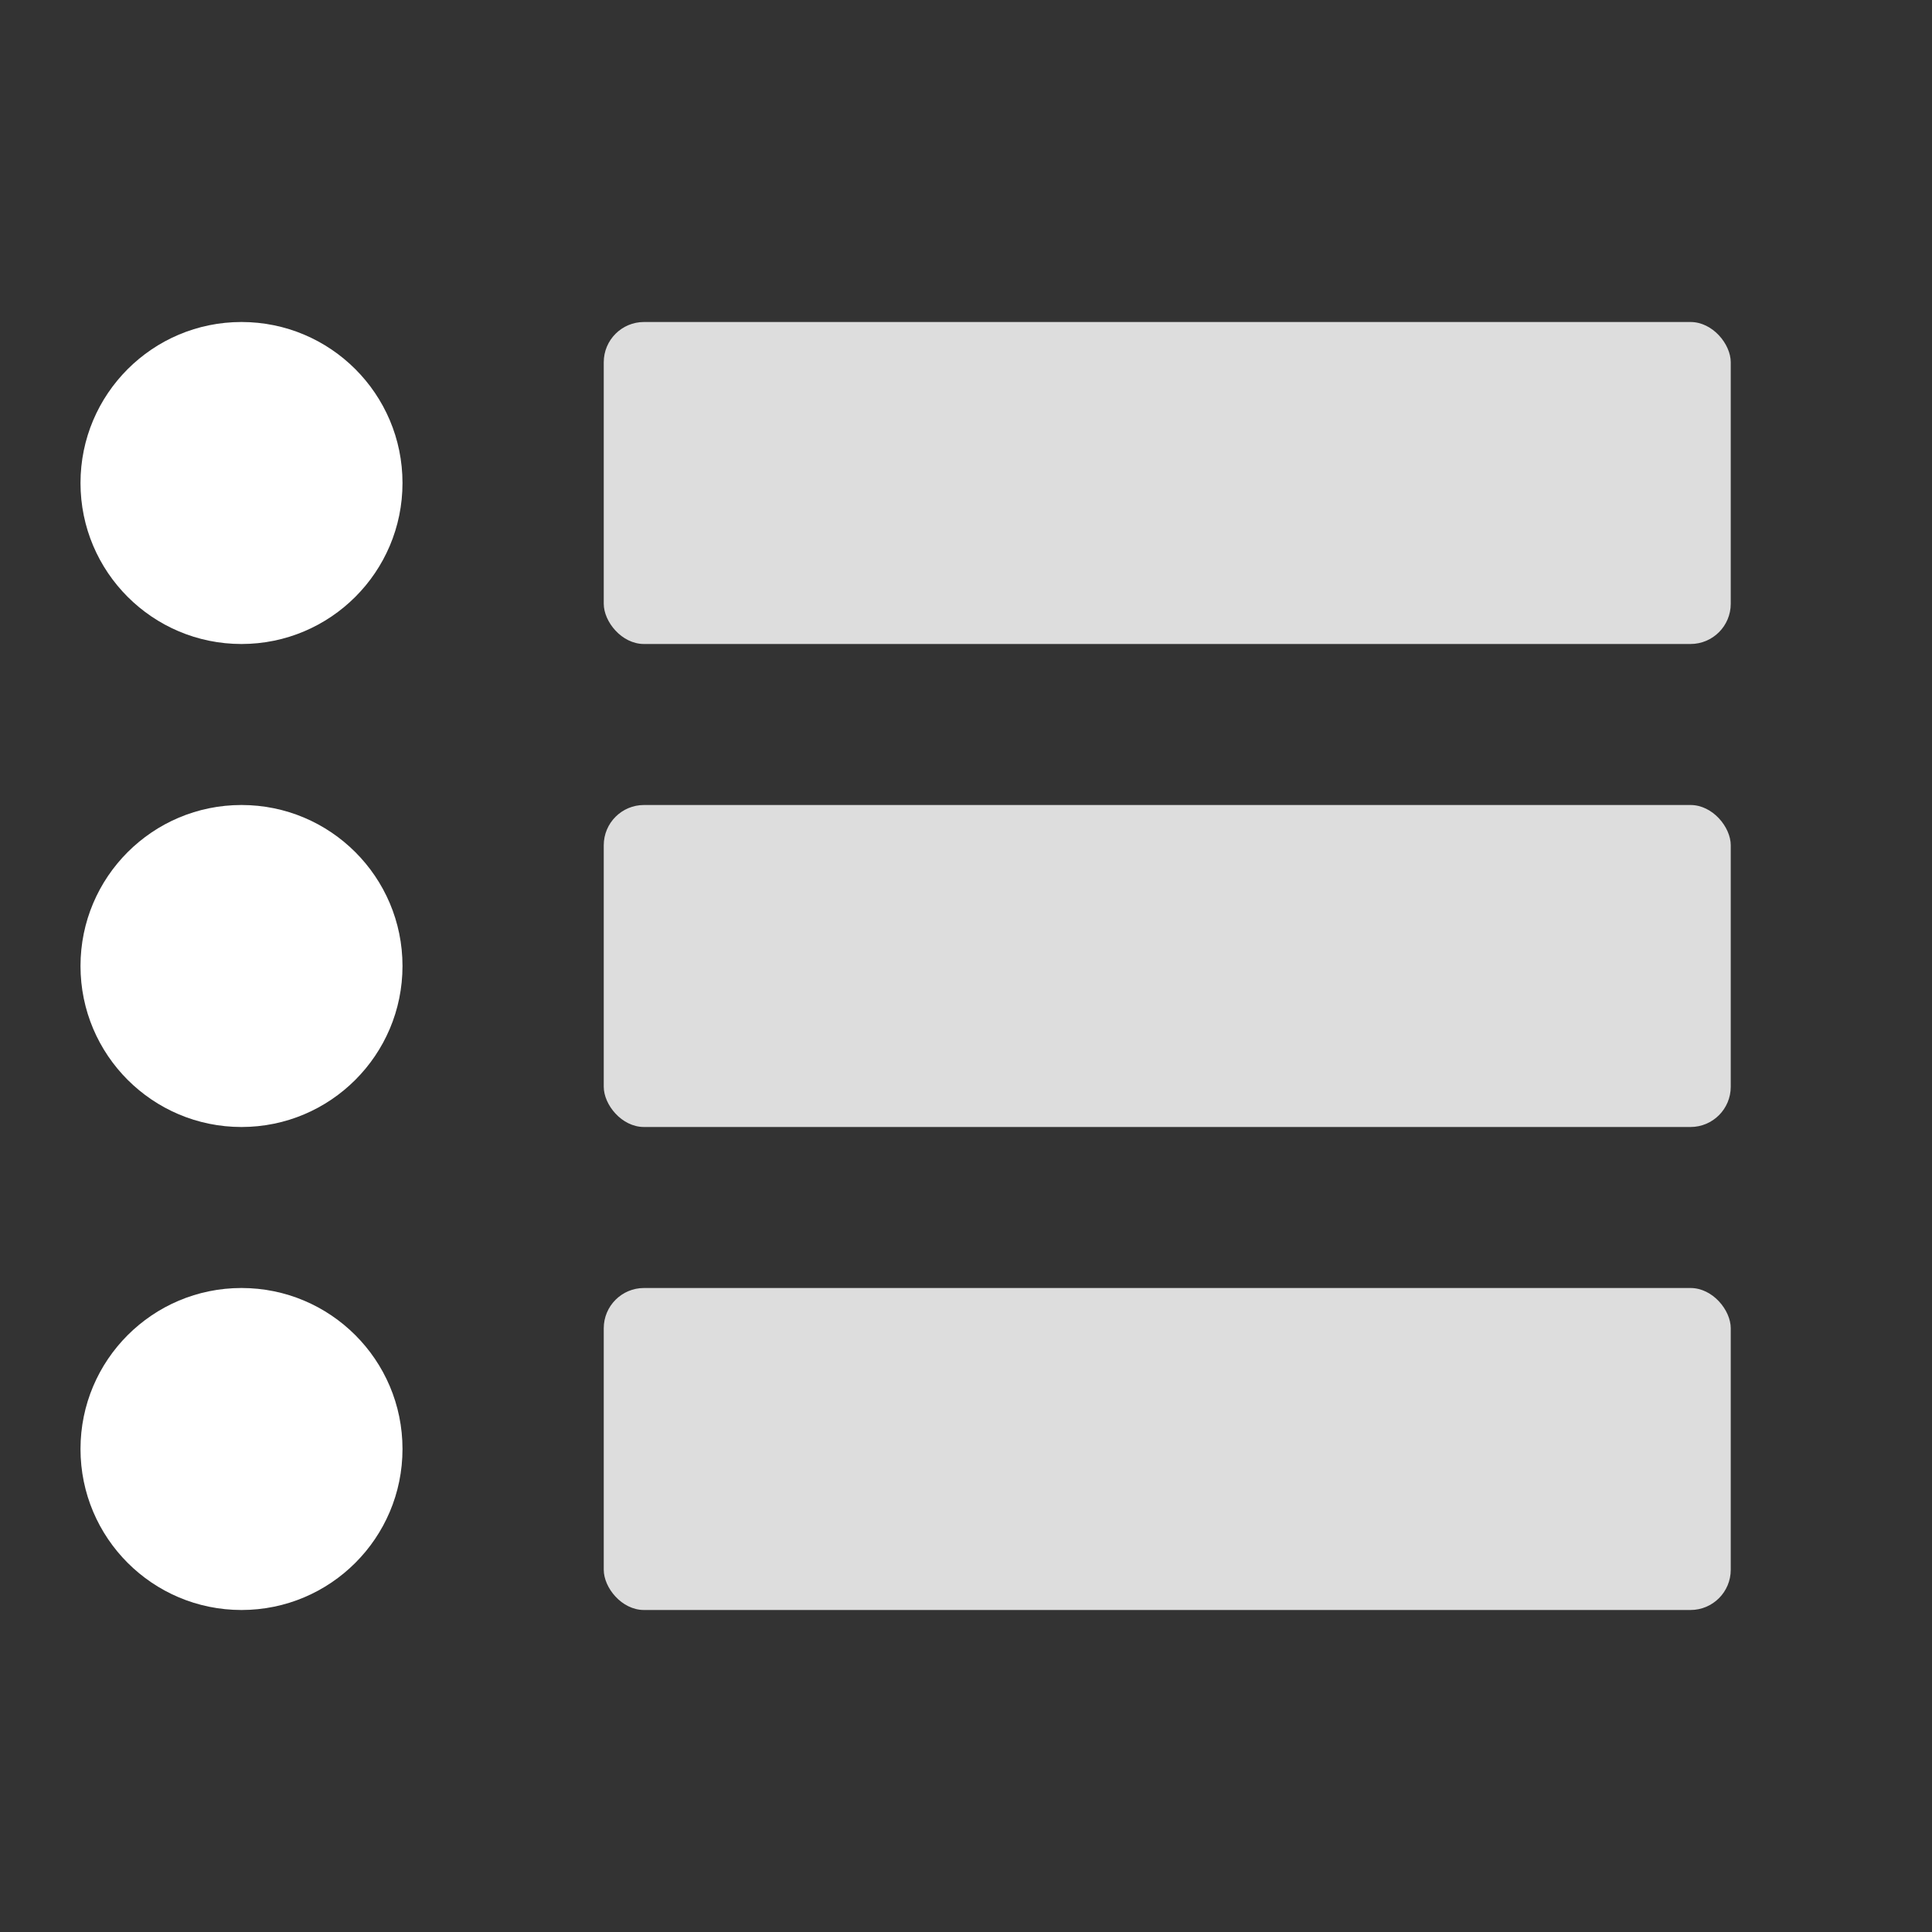
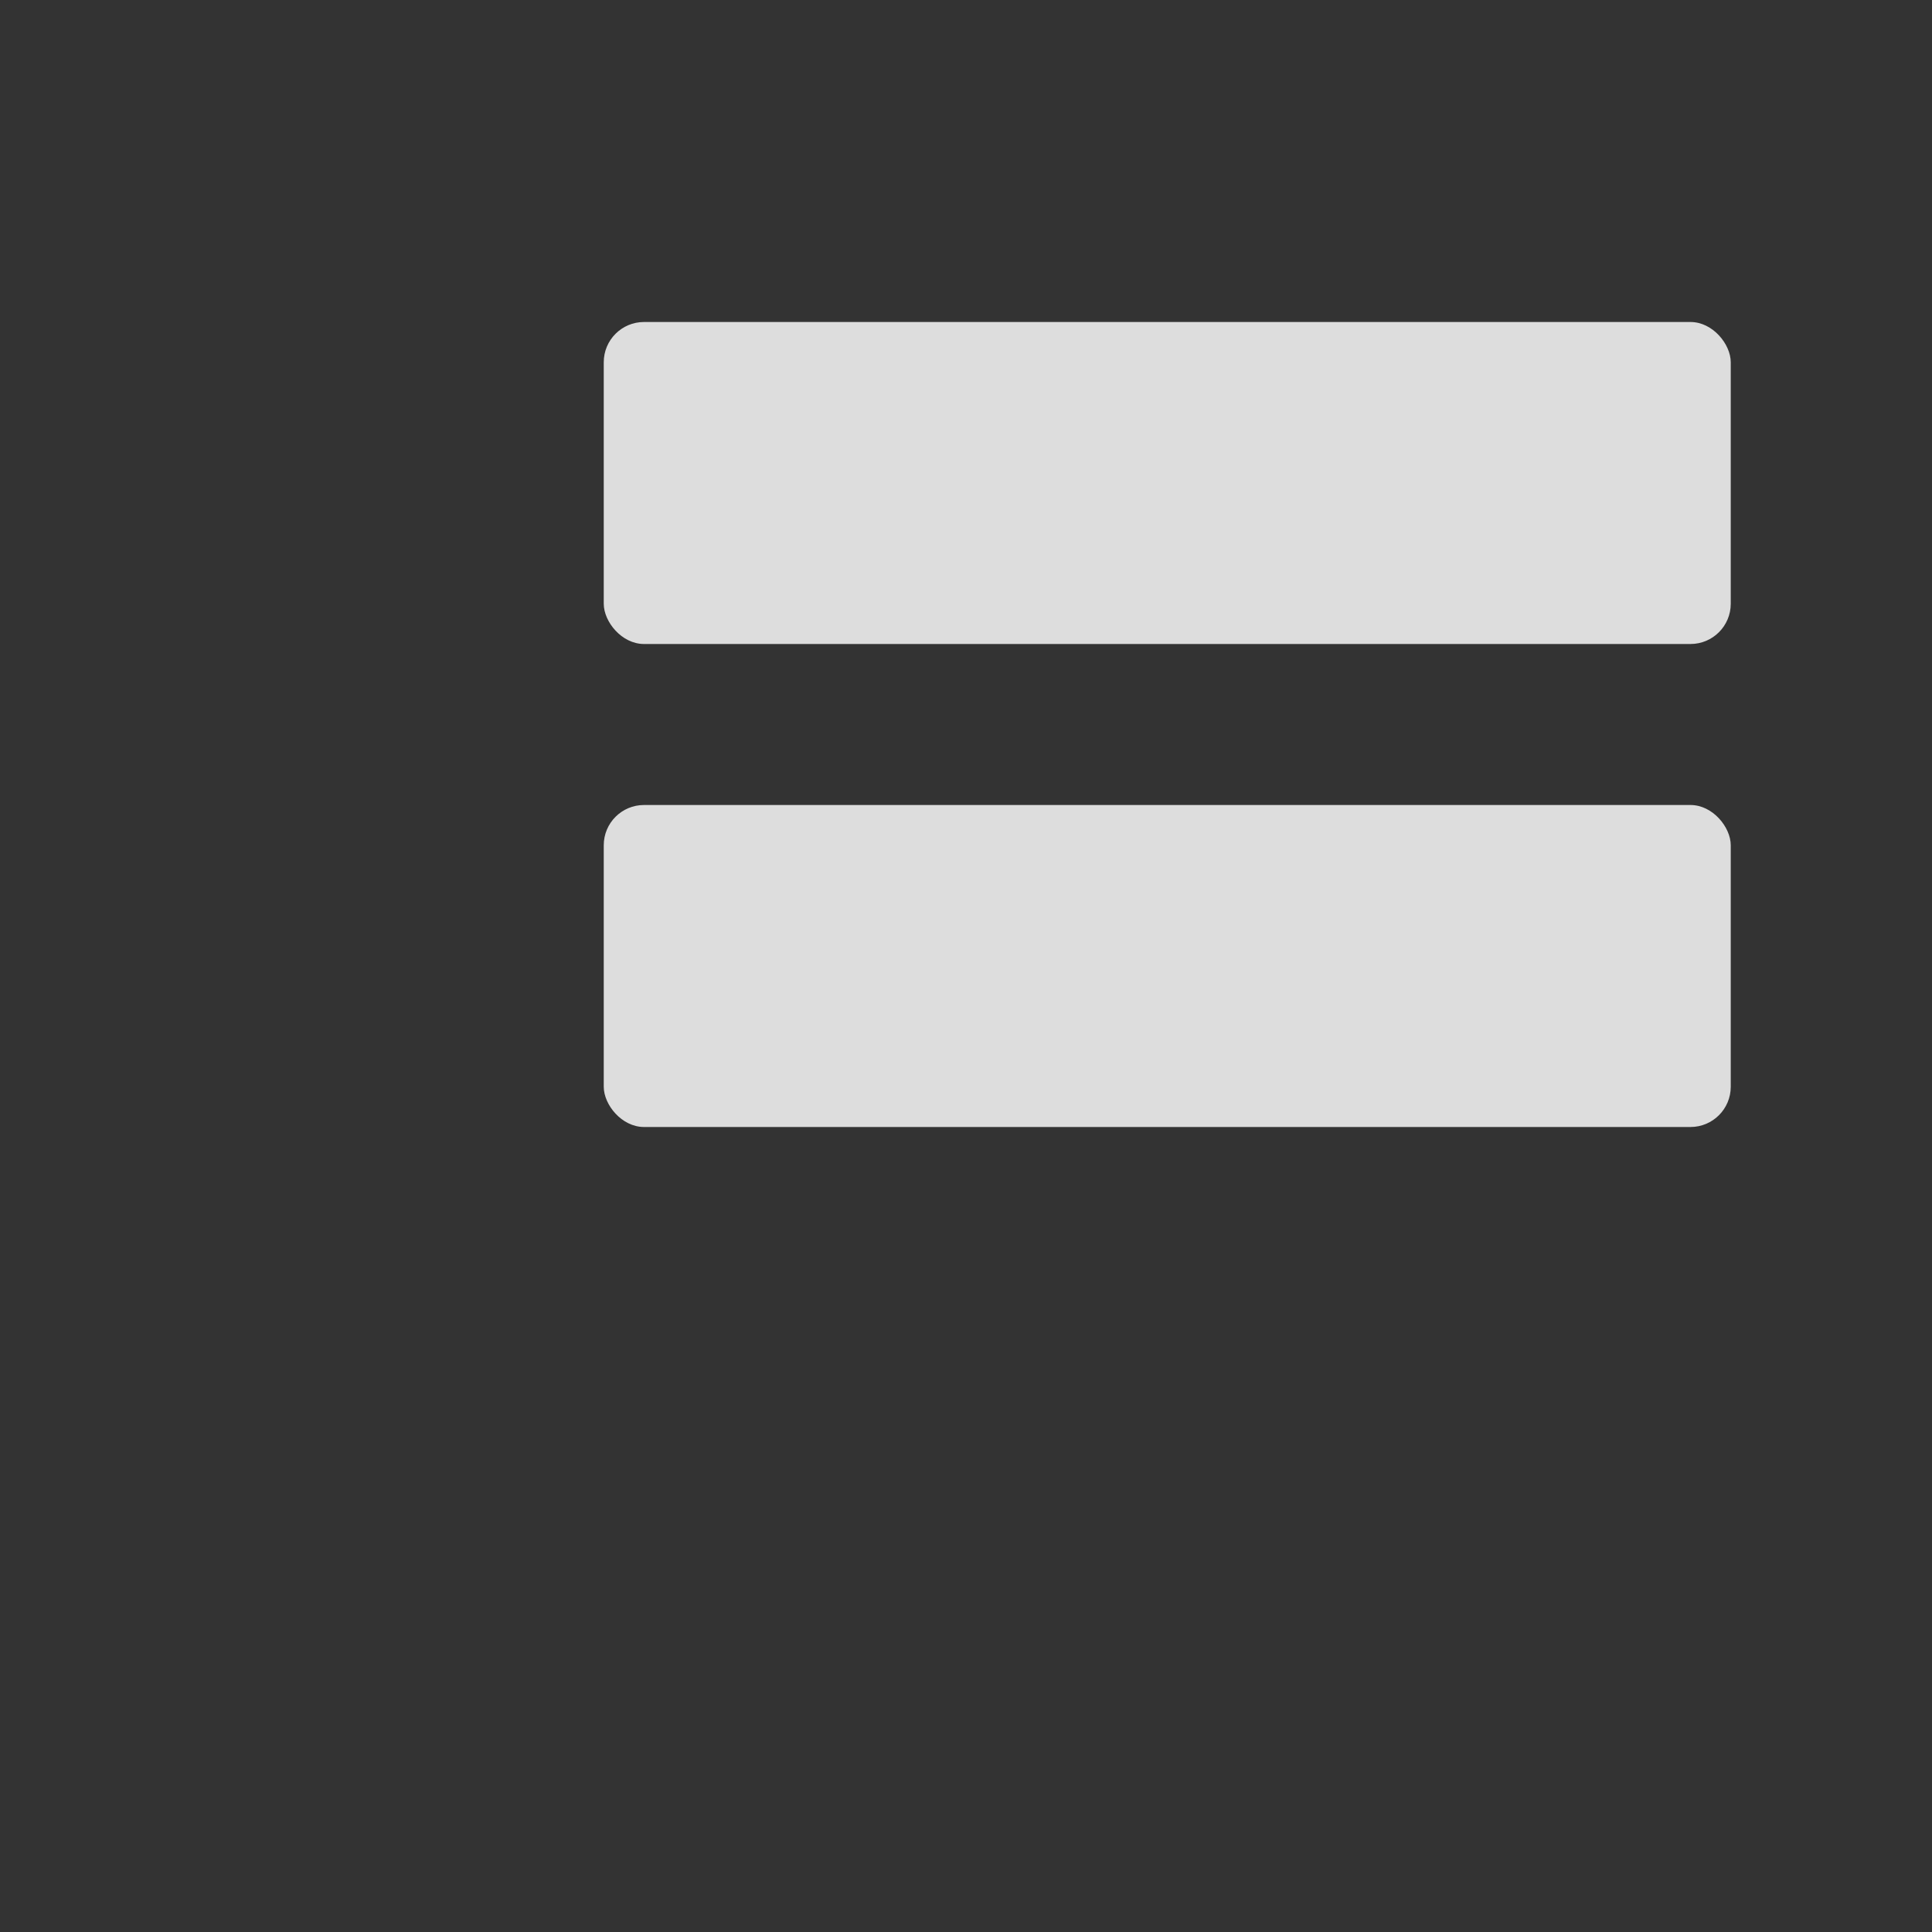
<svg xmlns="http://www.w3.org/2000/svg" height="21" viewBox="0 0 960 960" width="21">
  <rect x="0" y="0" width="960" height="960" fill="#333333" stroke="none" />
  <style id="colours">
    .colour1 { color: #dddddd; }
    .colour2 { color: #ffffff; }
</style>
  <style>
    .colour1, .colour2 { fill: currentColor; }
  </style>
  <rect class="colour1" height="160" rx="20" ry="20" width="560" x="300" y="160" />
  <rect class="colour1" height="160" rx="20" ry="20" width="560" x="300" y="400" />
-   <rect class="colour1" height="160" rx="20" ry="20" width="560" x="300" y="640" />
-   <circle class="colour2" cx="120" cy="240" r="80" />
-   <circle class="colour2" cx="120" cy="480" r="80" />
-   <circle class="colour2" cx="120" cy="720" r="80" />
</svg>